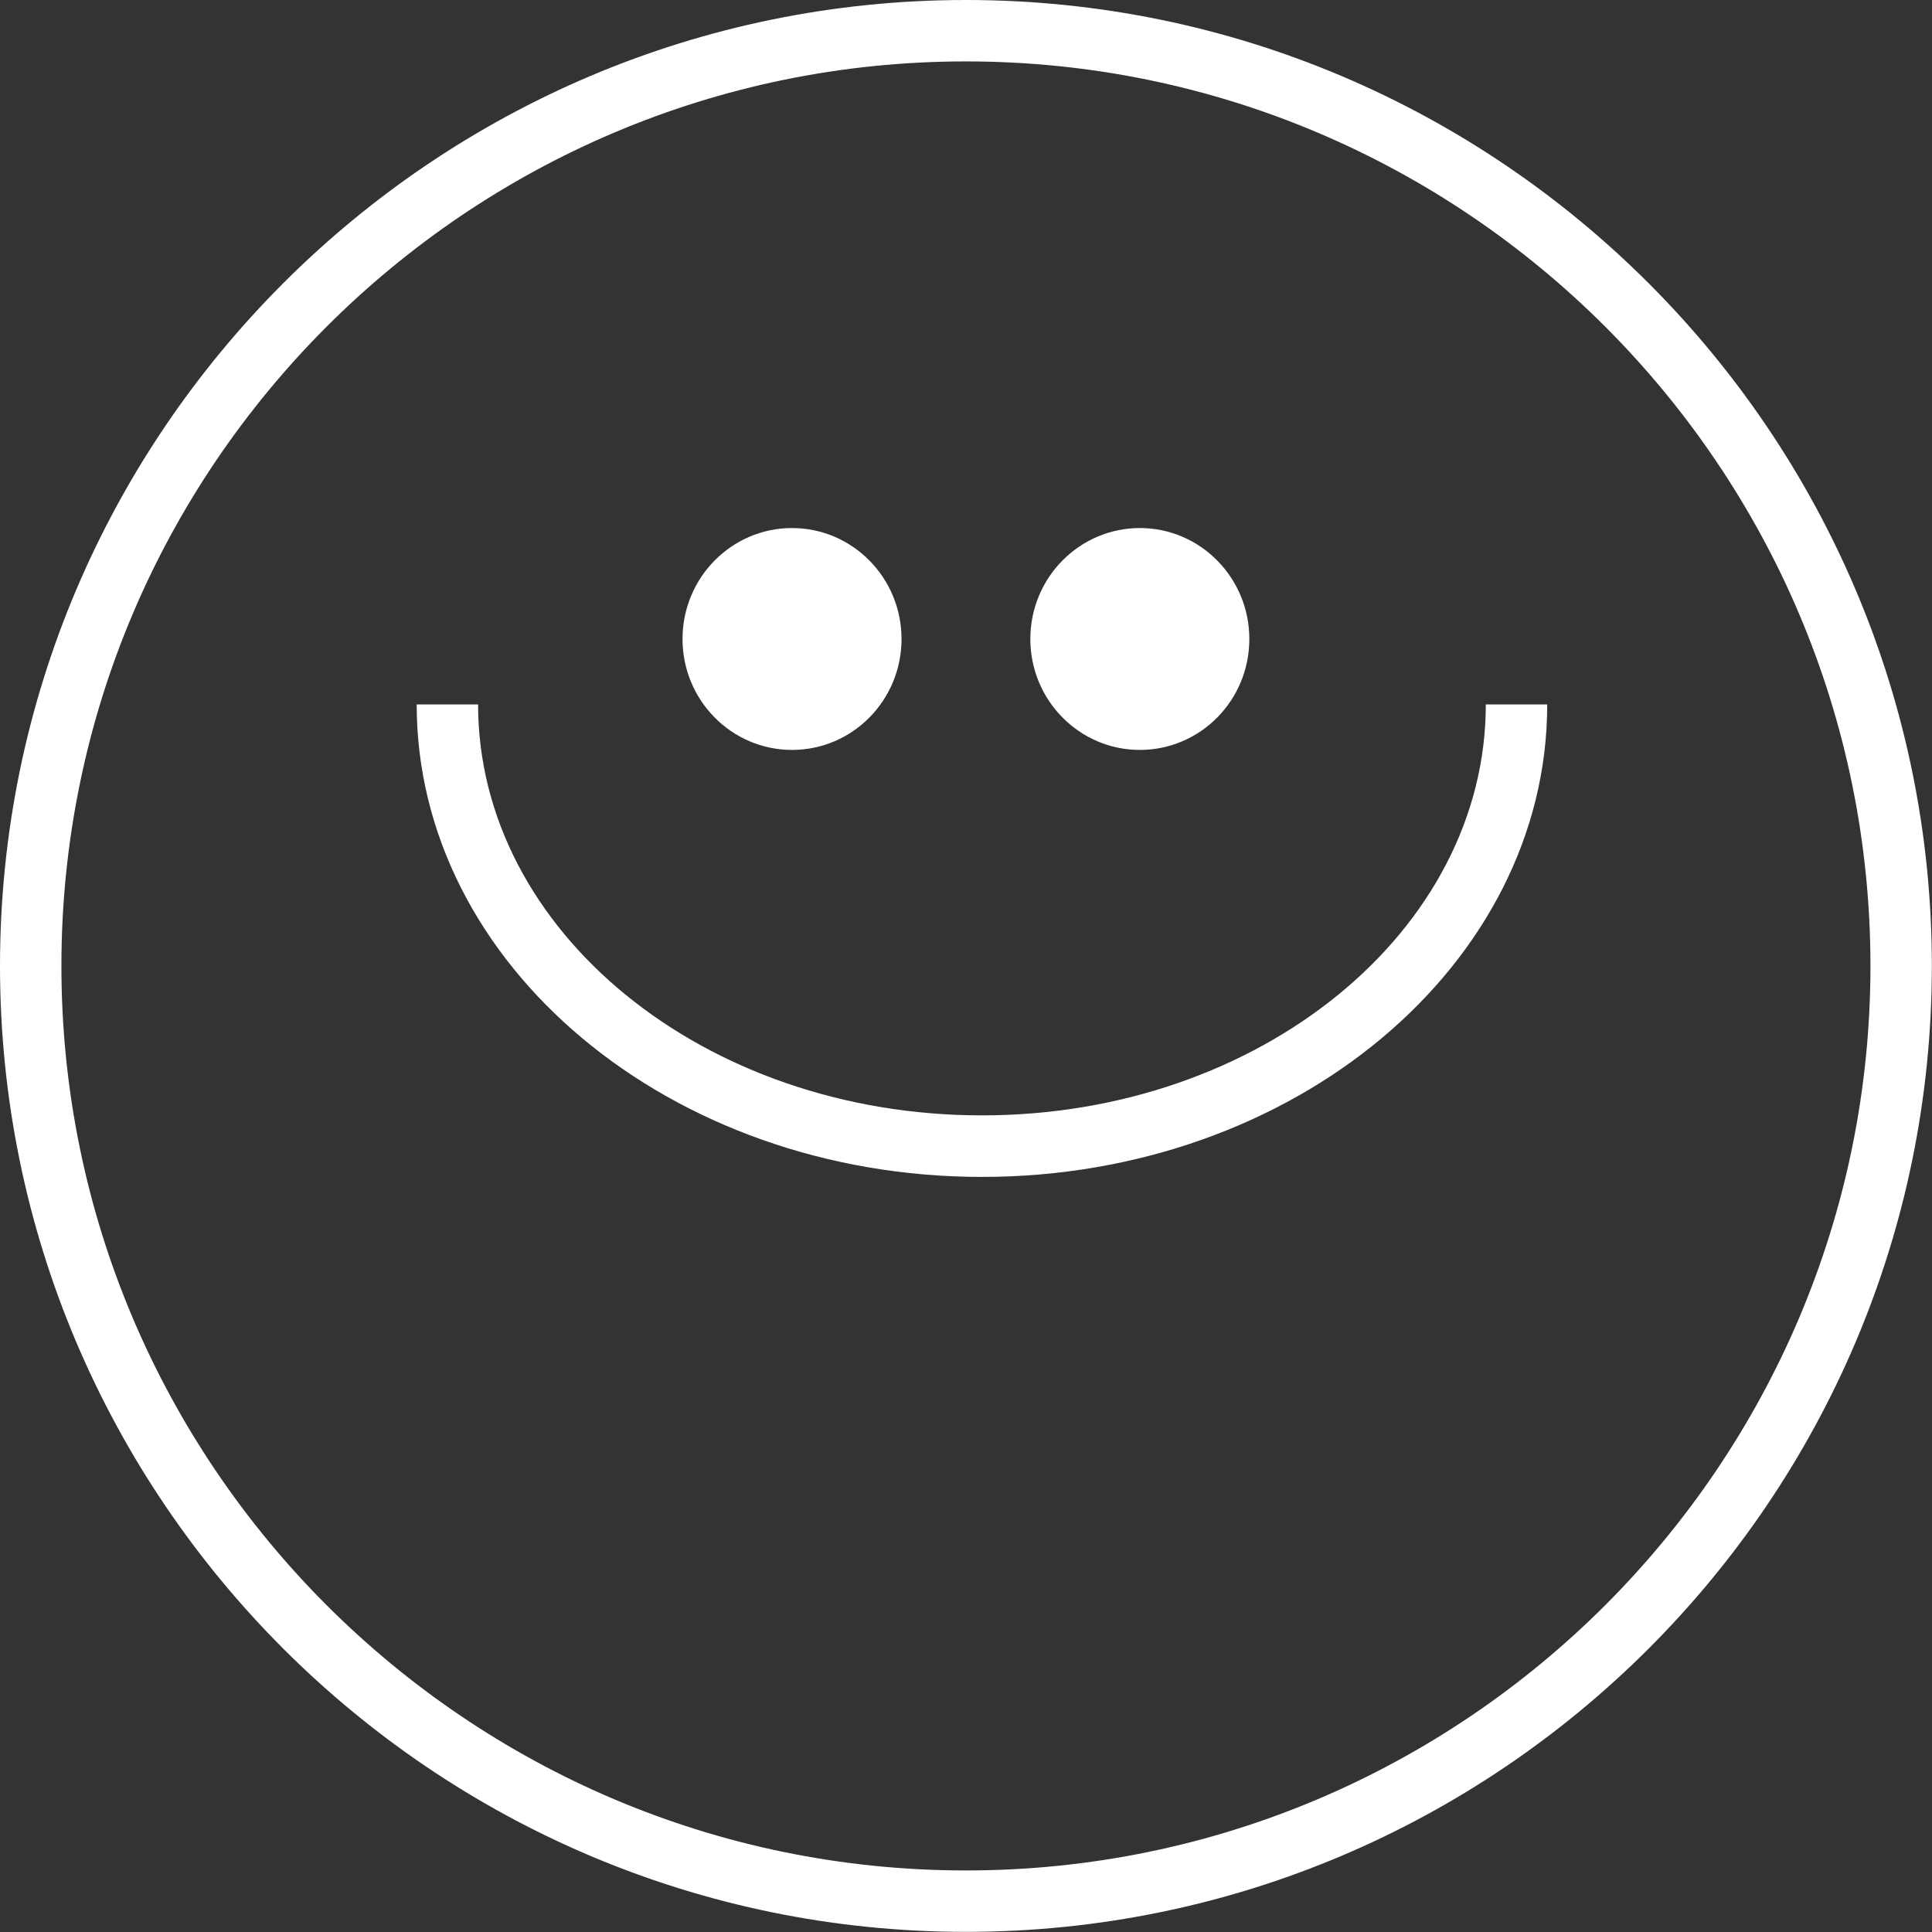
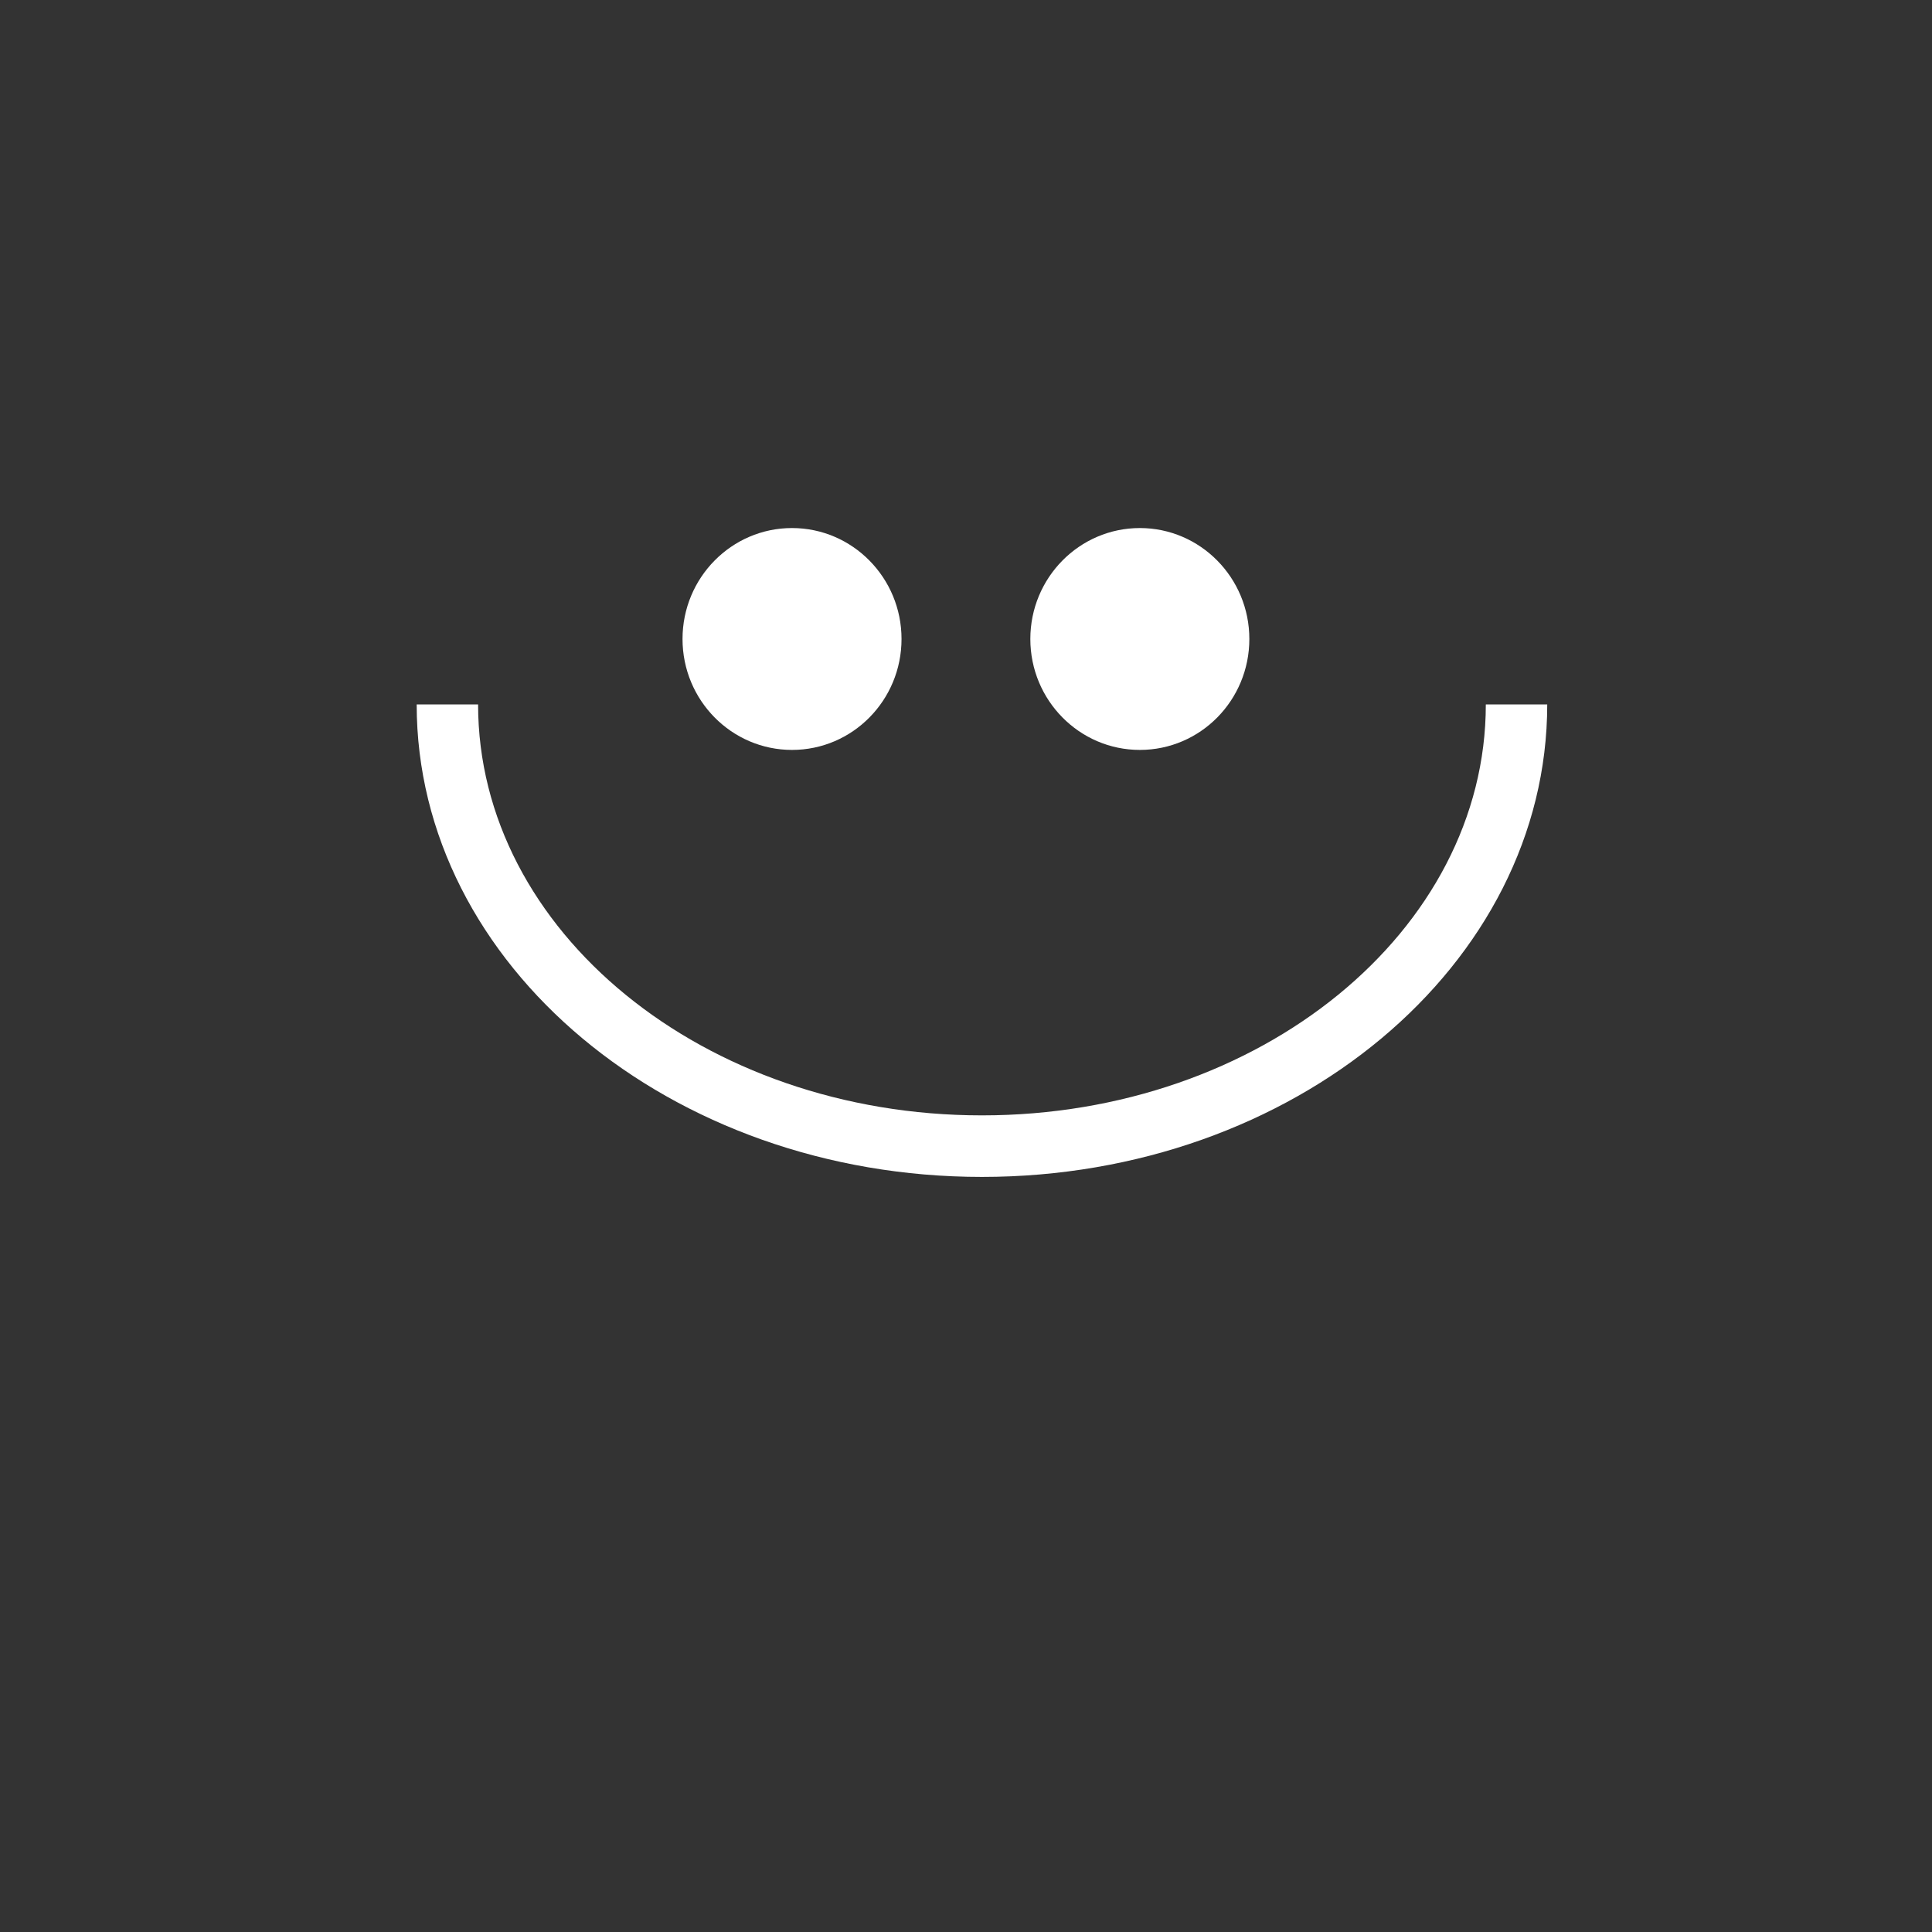
<svg xmlns="http://www.w3.org/2000/svg" width="70" height="70" viewBox="0 0 70 70" fill="none">
  <rect x="0" y="0" width="70" height="70" fill="#333333" stroke="none" />
  <g clip-path="url(#clip0_31_513)">
-     <path d="M34.997 0C15.699 0 0 15.699 0 34.997C0 54.296 15.699 69.995 34.997 69.995C54.296 69.995 69.995 54.296 69.995 34.997C69.995 15.699 54.296 0 34.997 0ZM34.997 67.77C16.928 67.77 2.225 53.067 2.225 34.997C2.225 16.928 16.928 2.225 34.997 2.225C53.067 2.225 67.77 16.928 67.77 34.997C67.77 53.067 53.067 67.77 34.997 67.77Z" fill="white" />
    <path d="M41.299 27.171C43.493 27.171 45.266 25.372 45.266 23.152C45.266 20.932 43.487 19.132 41.299 19.132C39.11 19.132 37.331 20.932 37.331 23.152C37.331 25.372 39.11 27.171 41.299 27.171Z" fill="white" />
    <path d="M28.696 27.171C30.89 27.171 32.664 25.372 32.664 23.152C32.664 20.932 30.885 19.132 28.696 19.132C26.507 19.132 24.729 20.932 24.729 23.152C24.729 25.372 26.507 27.171 28.696 27.171Z" fill="white" />
    <path d="M35.573 40.412C25.506 40.412 17.322 33.732 17.322 25.522H15.097C15.097 34.961 24.282 42.642 35.578 42.642C46.874 42.642 56.059 34.961 56.059 25.522H53.834C53.834 33.732 45.645 40.412 35.583 40.412H35.573Z" fill="white" />
  </g>
  <defs>
    <clipPath id="clip0_31_513">
      <rect width="70" height="70" fill="white" />
    </clipPath>
  </defs>
</svg>